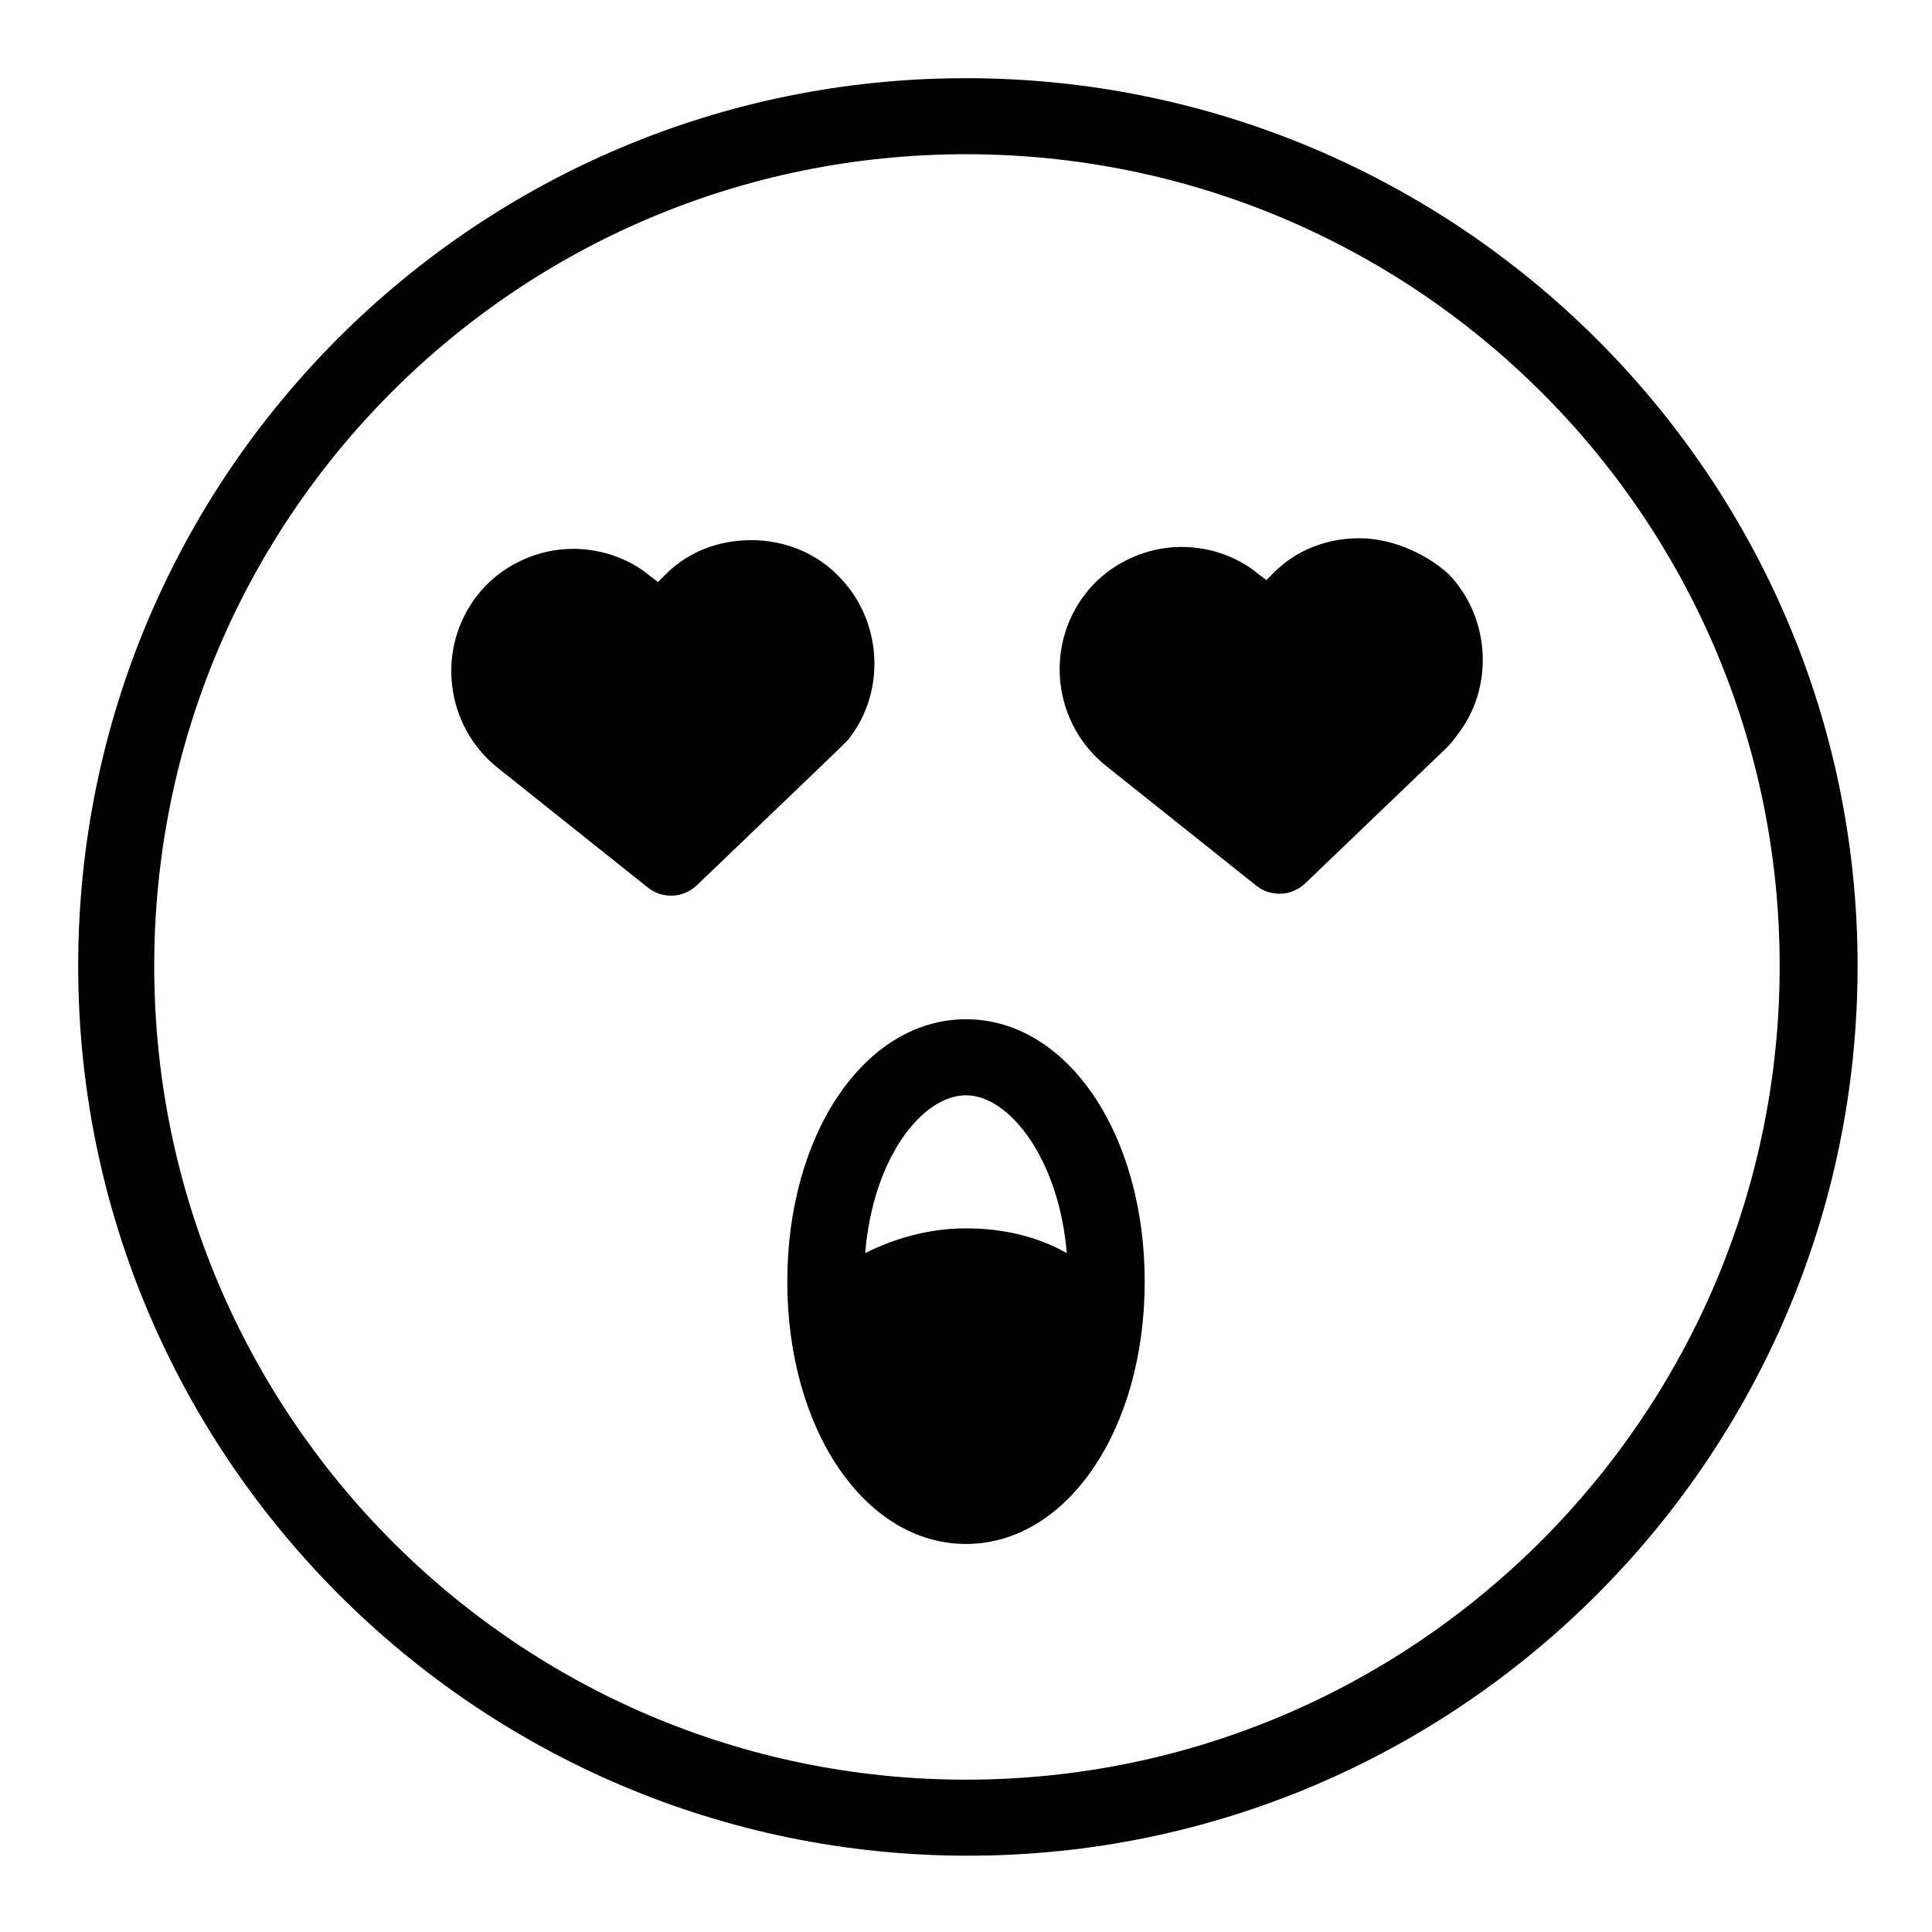
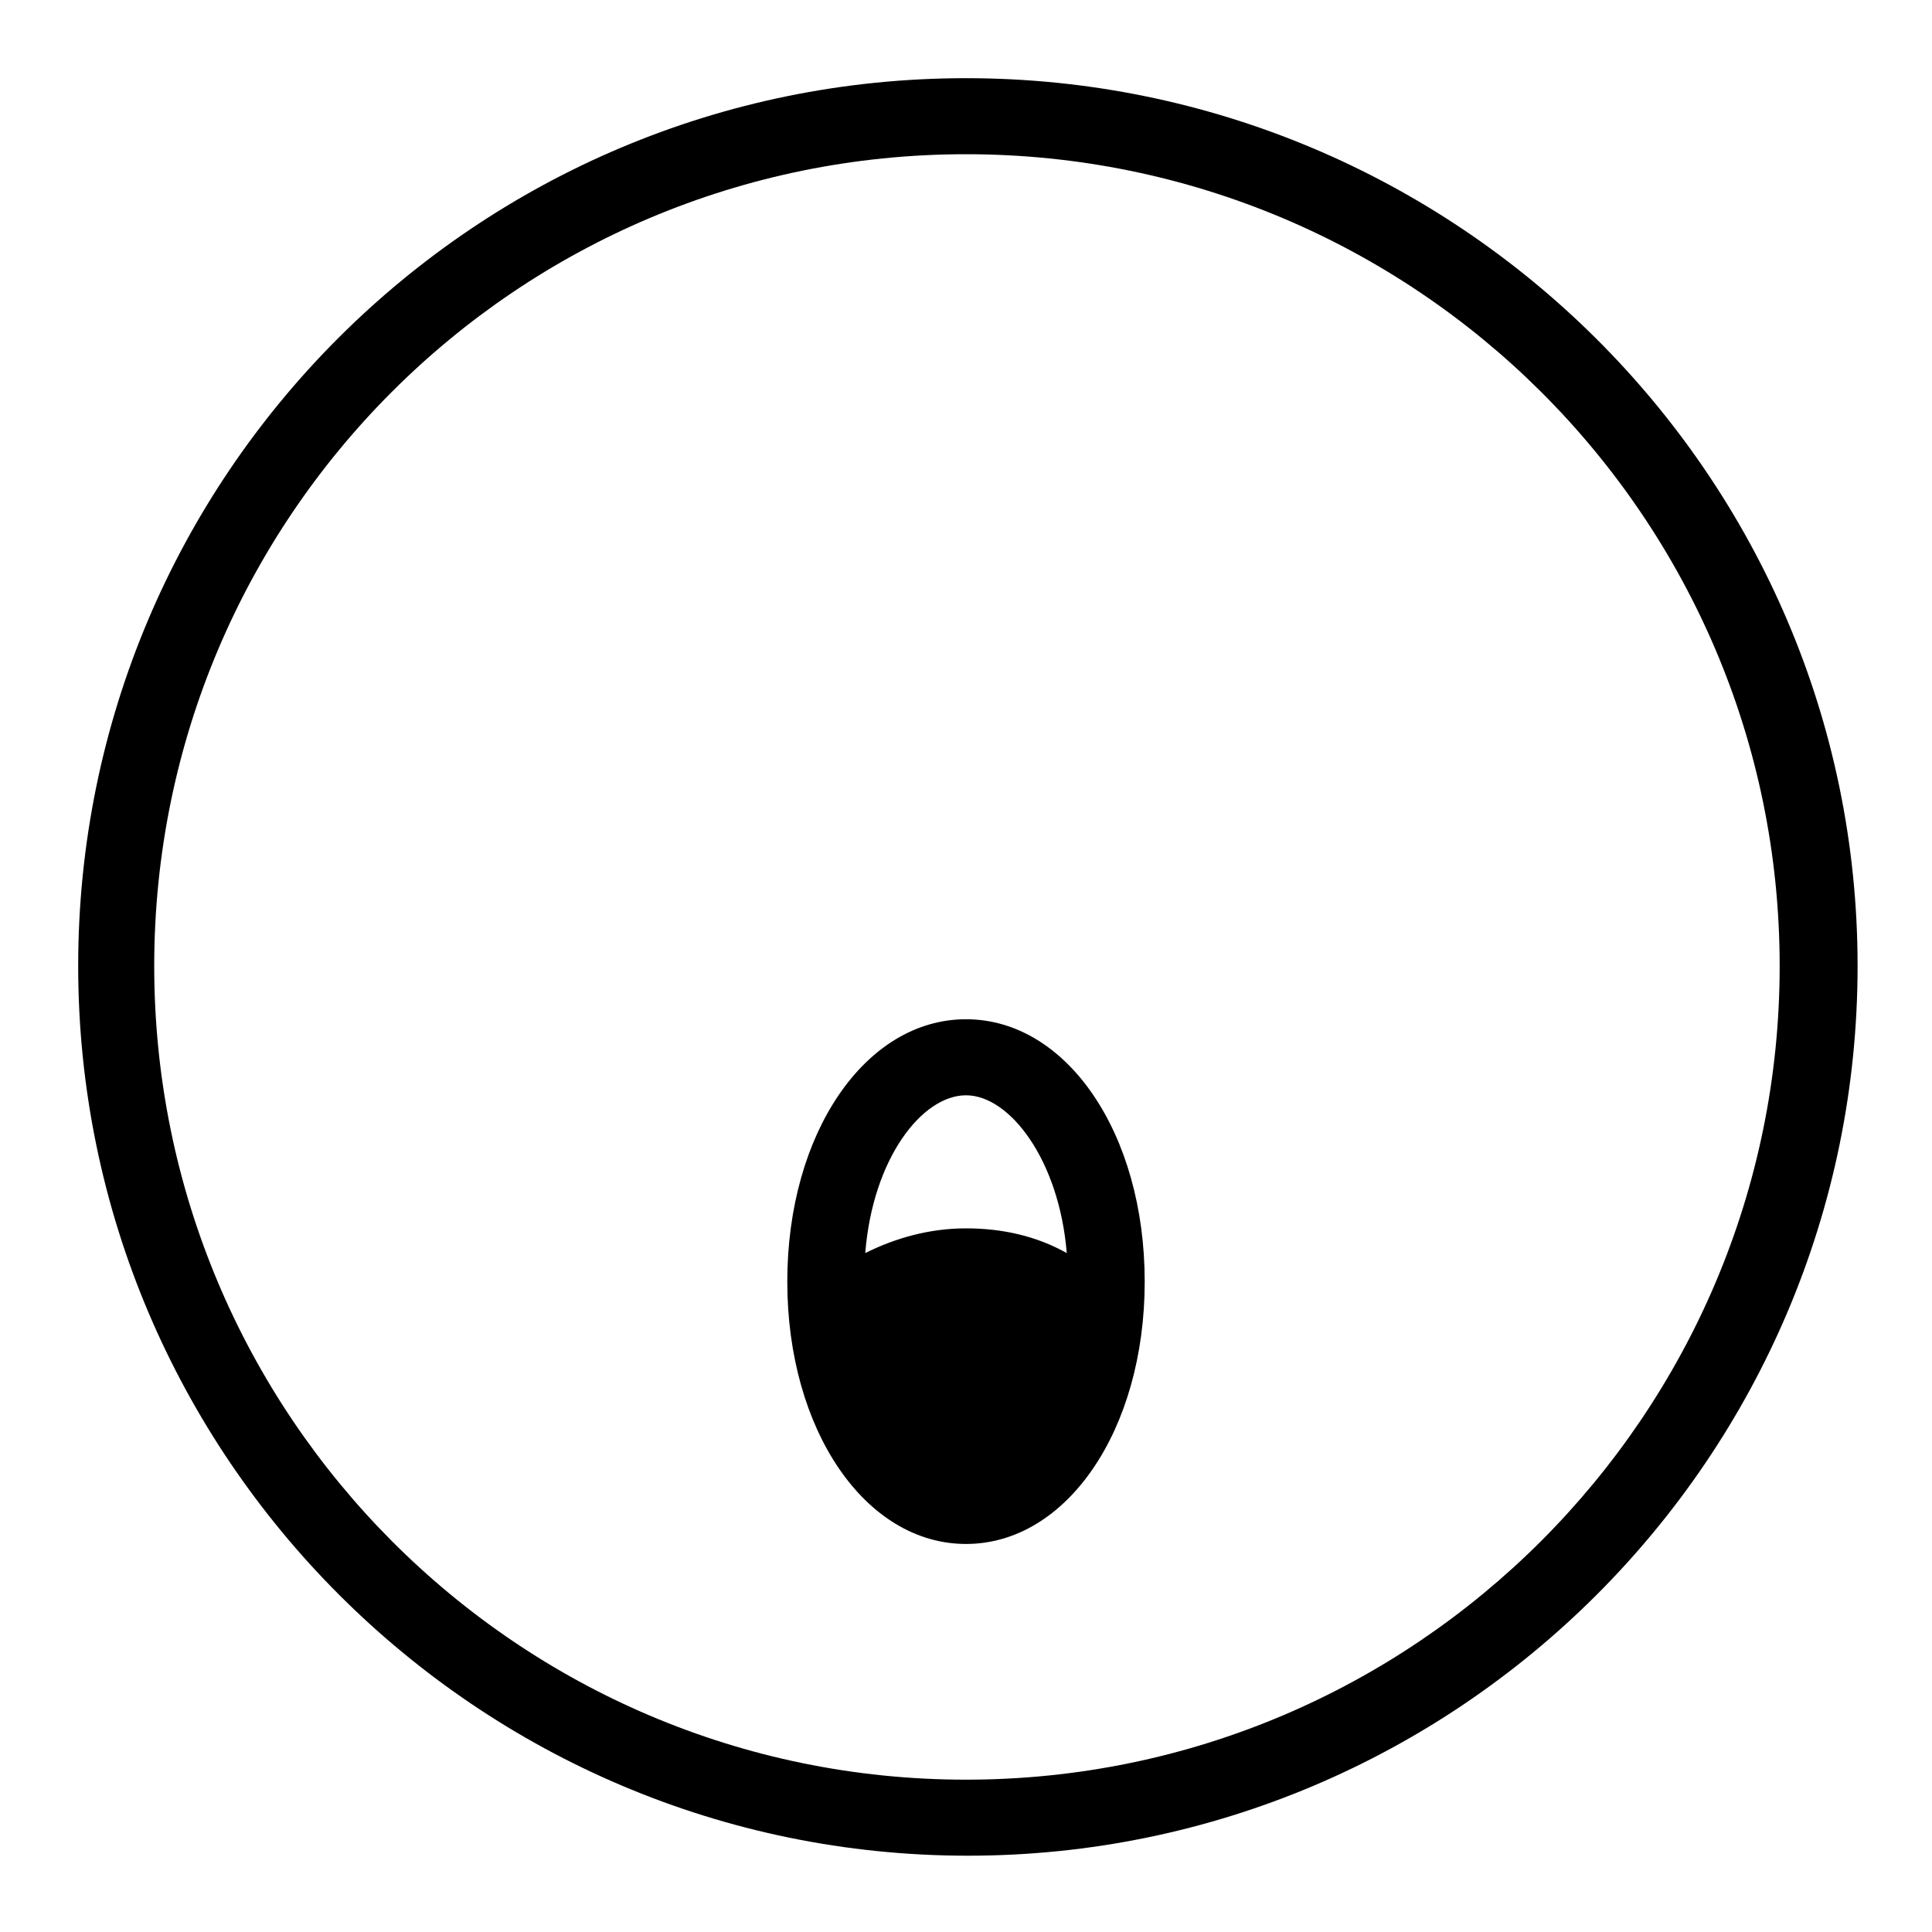
<svg xmlns="http://www.w3.org/2000/svg" fill="#000000" width="800px" height="800px" version="1.1" viewBox="144 144 512 512">
  <g>
-     <path d="m368.76 340.05c10.078-12.594 9.07-31.234-2.016-42.824-6.047-6.551-14.609-10.078-23.68-10.078-8.566 0-16.625 3.023-22.672 9.07l-2.016 2.016-2.016-1.512c-6.551-5.543-15.617-8.062-24.184-7.055-8.566 1.008-16.625 5.543-21.664 12.09-11.082 14.105-8.566 34.762 5.543 45.848l39.801 31.738c2.016 1.512 4.031 2.016 6.047 2.016 2.519 0 5.039-1.008 7.055-3.023l36.777-35.266c1.008-1.008 2.016-2.012 3.023-3.019z" />
-     <path d="m504.29 286.64c-8.566 0-16.625 3.023-22.672 9.07l-2.016 2.016-2.016-1.512c-6.551-5.543-15.617-8.062-24.184-7.055-8.566 1.008-16.625 5.543-21.664 12.09-11.082 14.105-8.566 34.762 5.543 45.848l39.801 31.738c2.016 1.512 4.031 2.016 6.047 2.016 2.519 0 5.039-1.008 7.055-3.023l36.777-35.266c1.008-1.008 2.016-2.016 3.023-3.527 10.078-12.594 9.07-31.234-2.016-42.824-6.043-5.539-15.113-9.57-23.68-9.57z" />
-     <path d="m400 164.72c-129.98 0-235.28 105.3-235.28 235.28s105.8 235.78 235.78 235.78c129.98 0 235.78-105.8 235.78-235.78 0.004-129.98-106.3-235.28-236.28-235.28zm0 450.91c-118.9 0-215.13-96.73-215.13-215.63 0-118.9 96.227-215.13 215.13-215.13 118.9 0 215.63 96.227 215.63 215.13 0 118.9-96.73 215.63-215.63 215.63z" />
+     <path d="m400 164.72c-129.98 0-235.28 105.3-235.28 235.28s105.8 235.78 235.78 235.78c129.98 0 235.78-105.8 235.78-235.78 0.004-129.98-106.3-235.28-236.28-235.28zm0 450.91c-118.9 0-215.13-96.73-215.13-215.63 0-118.9 96.227-215.13 215.13-215.13 118.9 0 215.63 96.227 215.63 215.13 0 118.9-96.73 215.63-215.63 215.63" />
    <path d="m400 414.11c-26.703 0-47.359 30.23-47.359 69.527 0 39.297 20.656 69.527 47.359 69.527s47.359-30.23 47.359-69.527c-0.004-39.301-20.66-69.527-47.359-69.527zm0 55.418c-9.574 0-18.641 2.519-26.703 6.551 2.016-25.191 15.113-41.816 26.703-41.816 11.586 0 24.688 17.129 26.703 41.816-8.062-4.535-17.133-6.551-26.703-6.551z" />
  </g>
</svg>